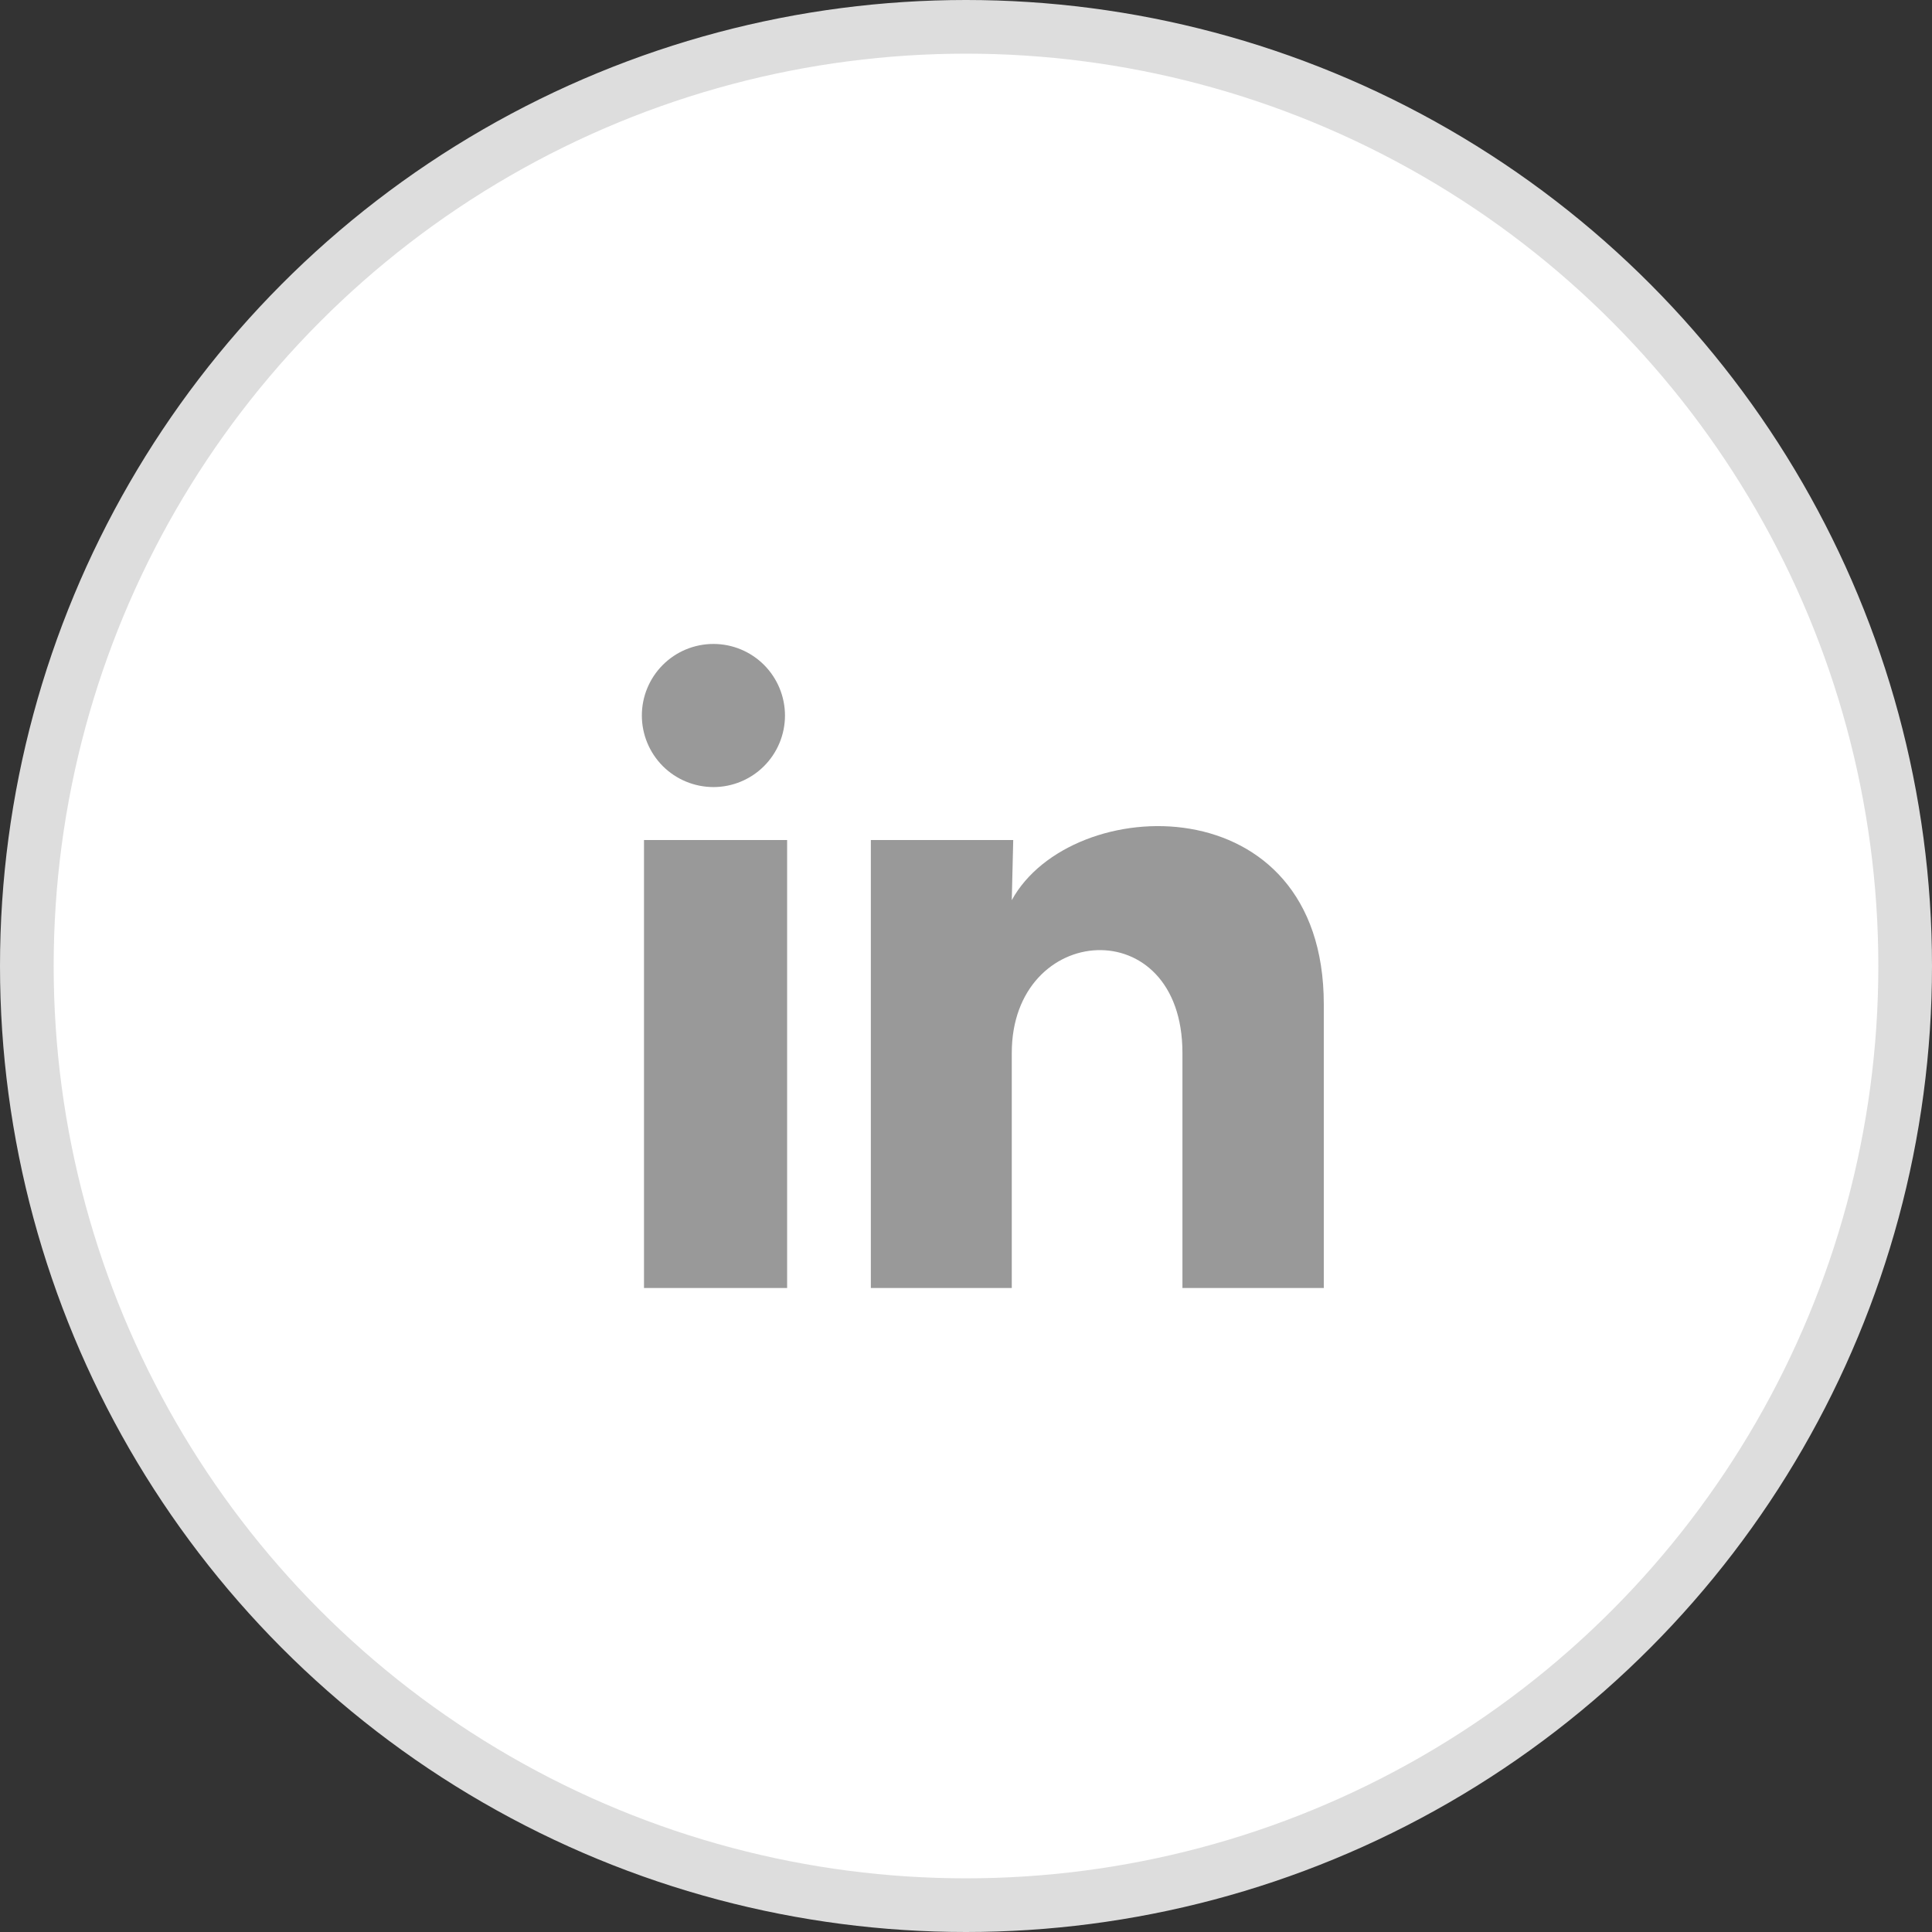
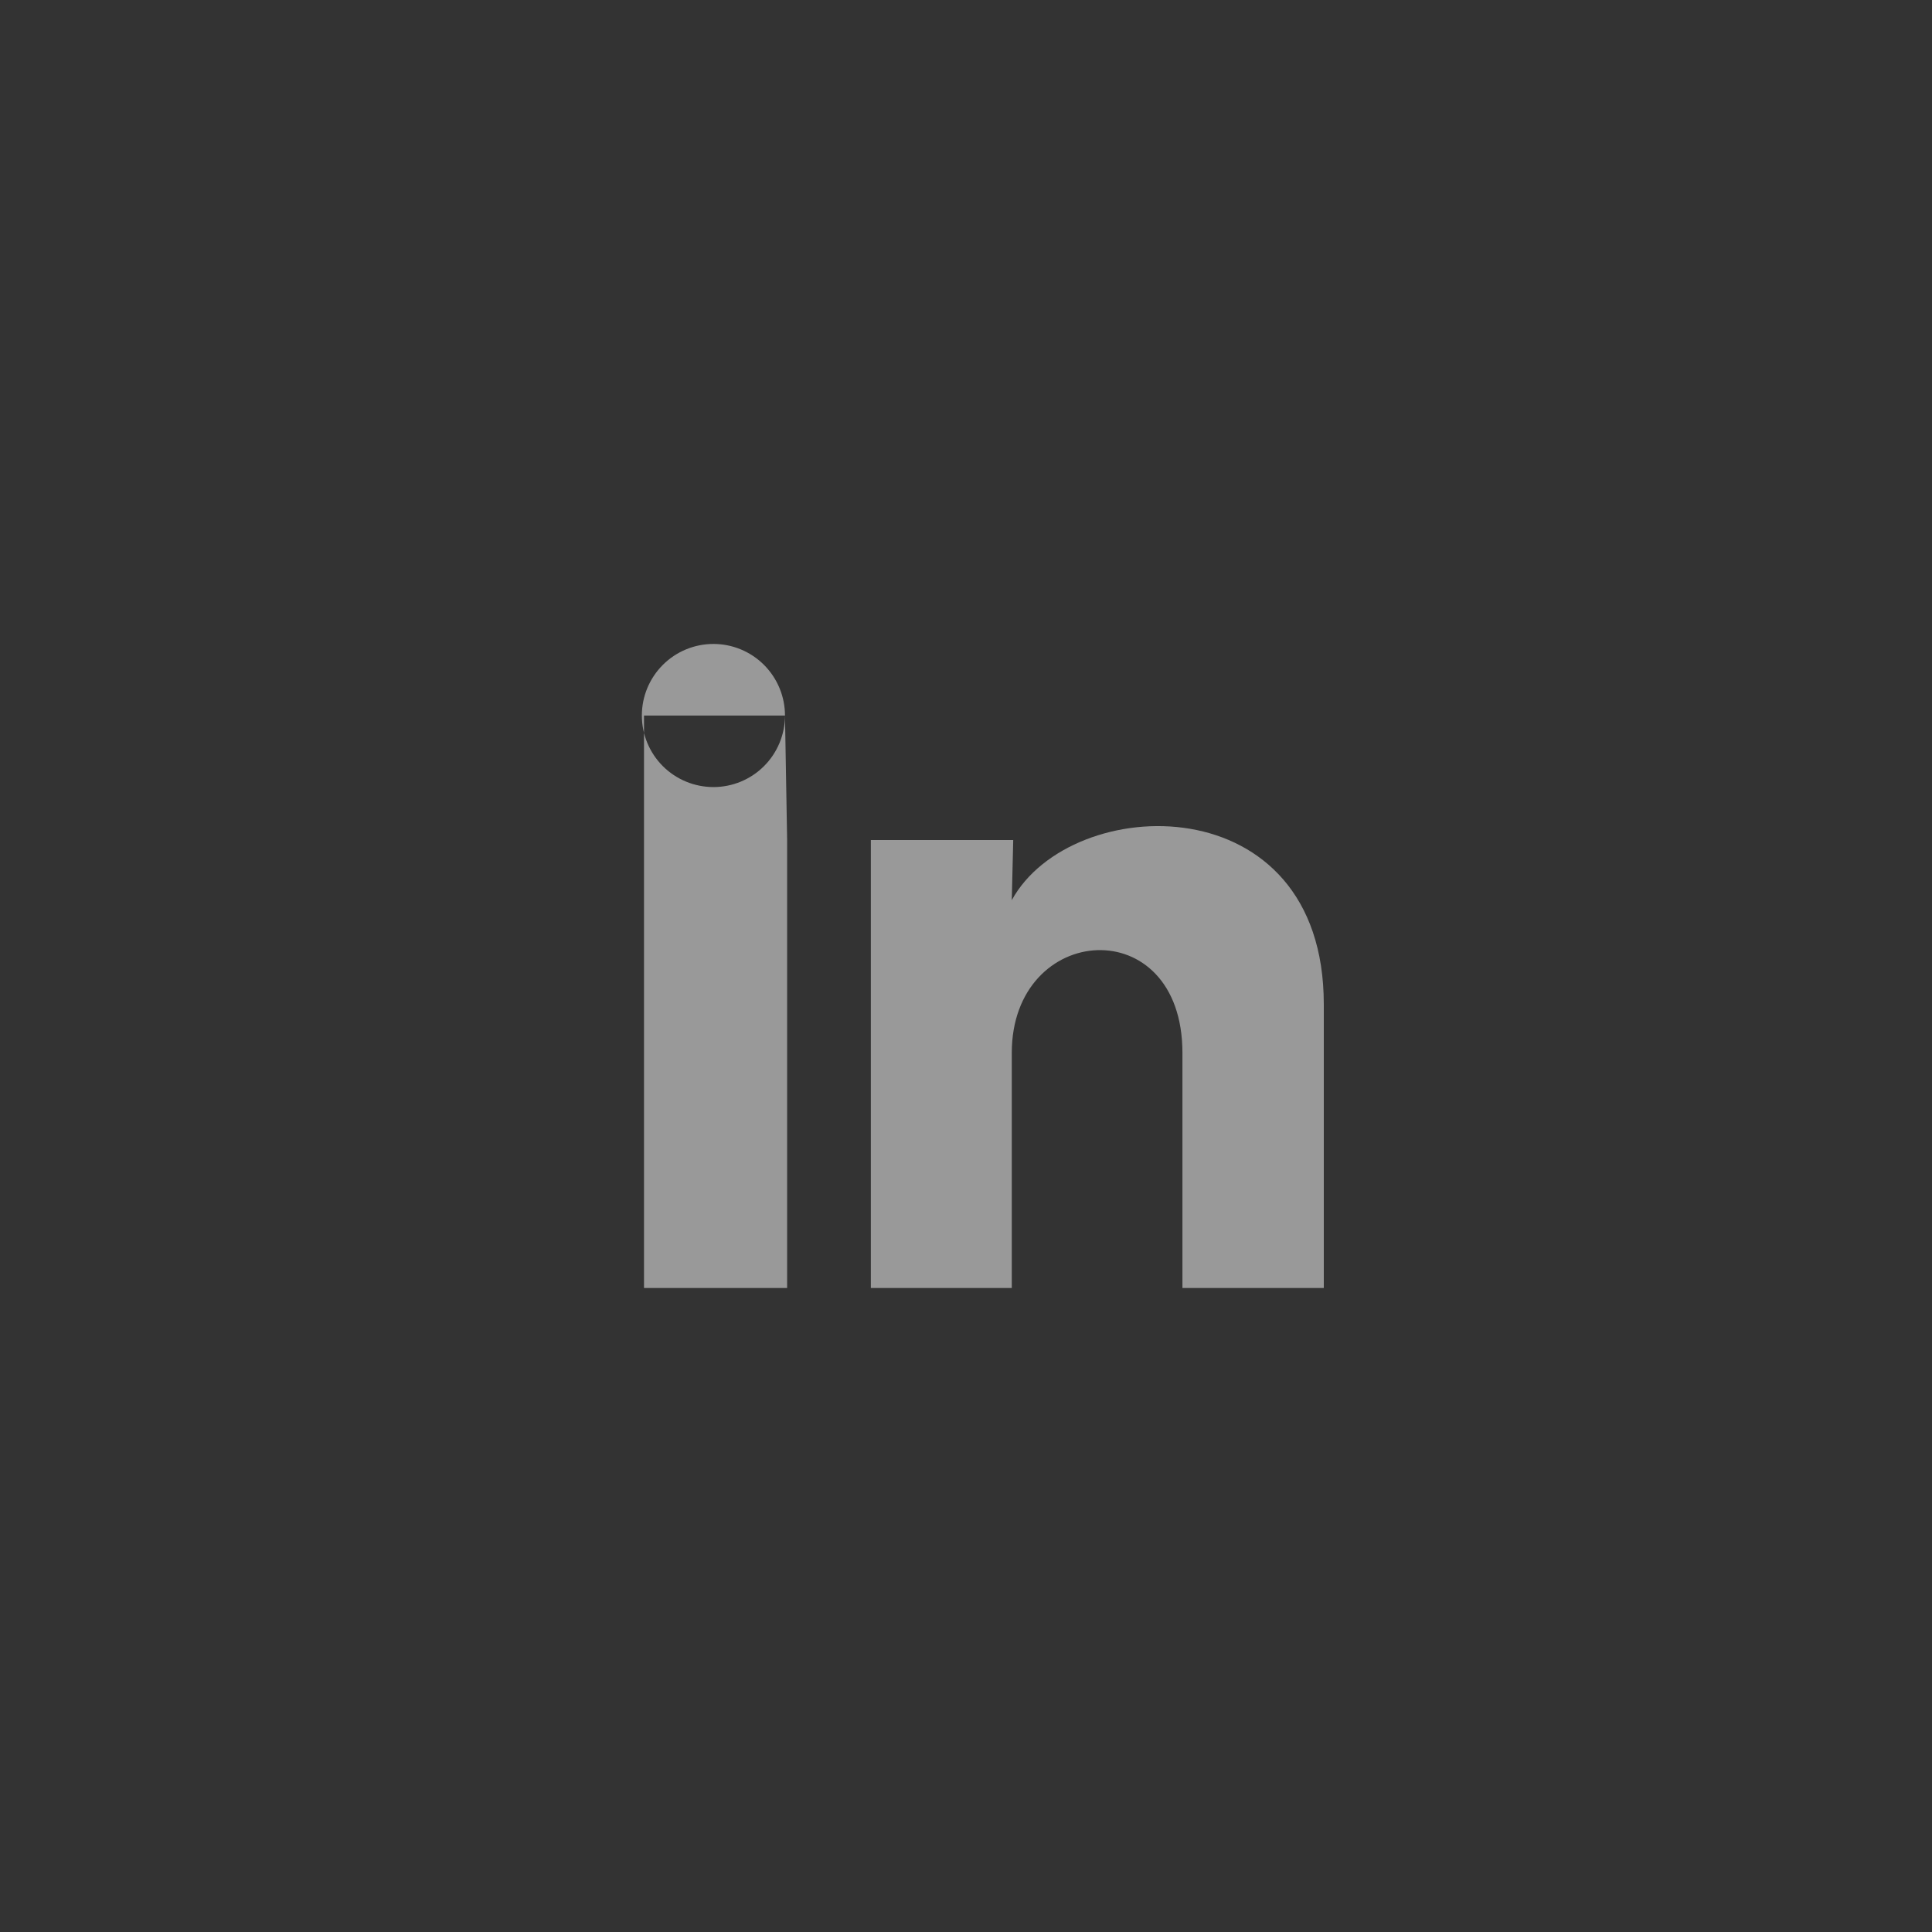
<svg xmlns="http://www.w3.org/2000/svg" width="36" height="36" viewBox="0 0 36 36" fill="none">
  <rect x="0" y="0" width="36" height="36" fill="#333333" stroke="none" />
-   <circle cx="18" cy="18" r="17.5" fill="white" stroke="#DDDDDD" />
-   <path d="M14.627 13.333C14.627 13.687 14.486 14.026 14.236 14.276C13.986 14.526 13.646 14.666 13.293 14.666C12.939 14.665 12.6 14.525 12.35 14.275C12.1 14.024 11.96 13.685 11.96 13.332C11.96 12.978 12.101 12.639 12.351 12.389C12.601 12.139 12.94 11.999 13.294 11.999C13.648 11.999 13.987 12.14 14.237 12.39C14.486 12.64 14.627 12.979 14.627 13.333ZM14.667 15.653H12V24H14.667V15.653ZM18.88 15.653H16.227V24H18.853V19.62C18.853 17.18 22.033 16.953 22.033 19.62V24H24.667V18.713C24.667 14.6 19.96 14.753 18.853 16.773L18.88 15.653Z" fill="#999999" />
+   <path d="M14.627 13.333C14.627 13.687 14.486 14.026 14.236 14.276C13.986 14.526 13.646 14.666 13.293 14.666C12.939 14.665 12.6 14.525 12.35 14.275C12.1 14.024 11.96 13.685 11.96 13.332C11.96 12.978 12.101 12.639 12.351 12.389C12.601 12.139 12.94 11.999 13.294 11.999C13.648 11.999 13.987 12.14 14.237 12.39C14.486 12.64 14.627 12.979 14.627 13.333ZH12V24H14.667V15.653ZM18.88 15.653H16.227V24H18.853V19.62C18.853 17.18 22.033 16.953 22.033 19.62V24H24.667V18.713C24.667 14.6 19.96 14.753 18.853 16.773L18.88 15.653Z" fill="#999999" />
</svg>